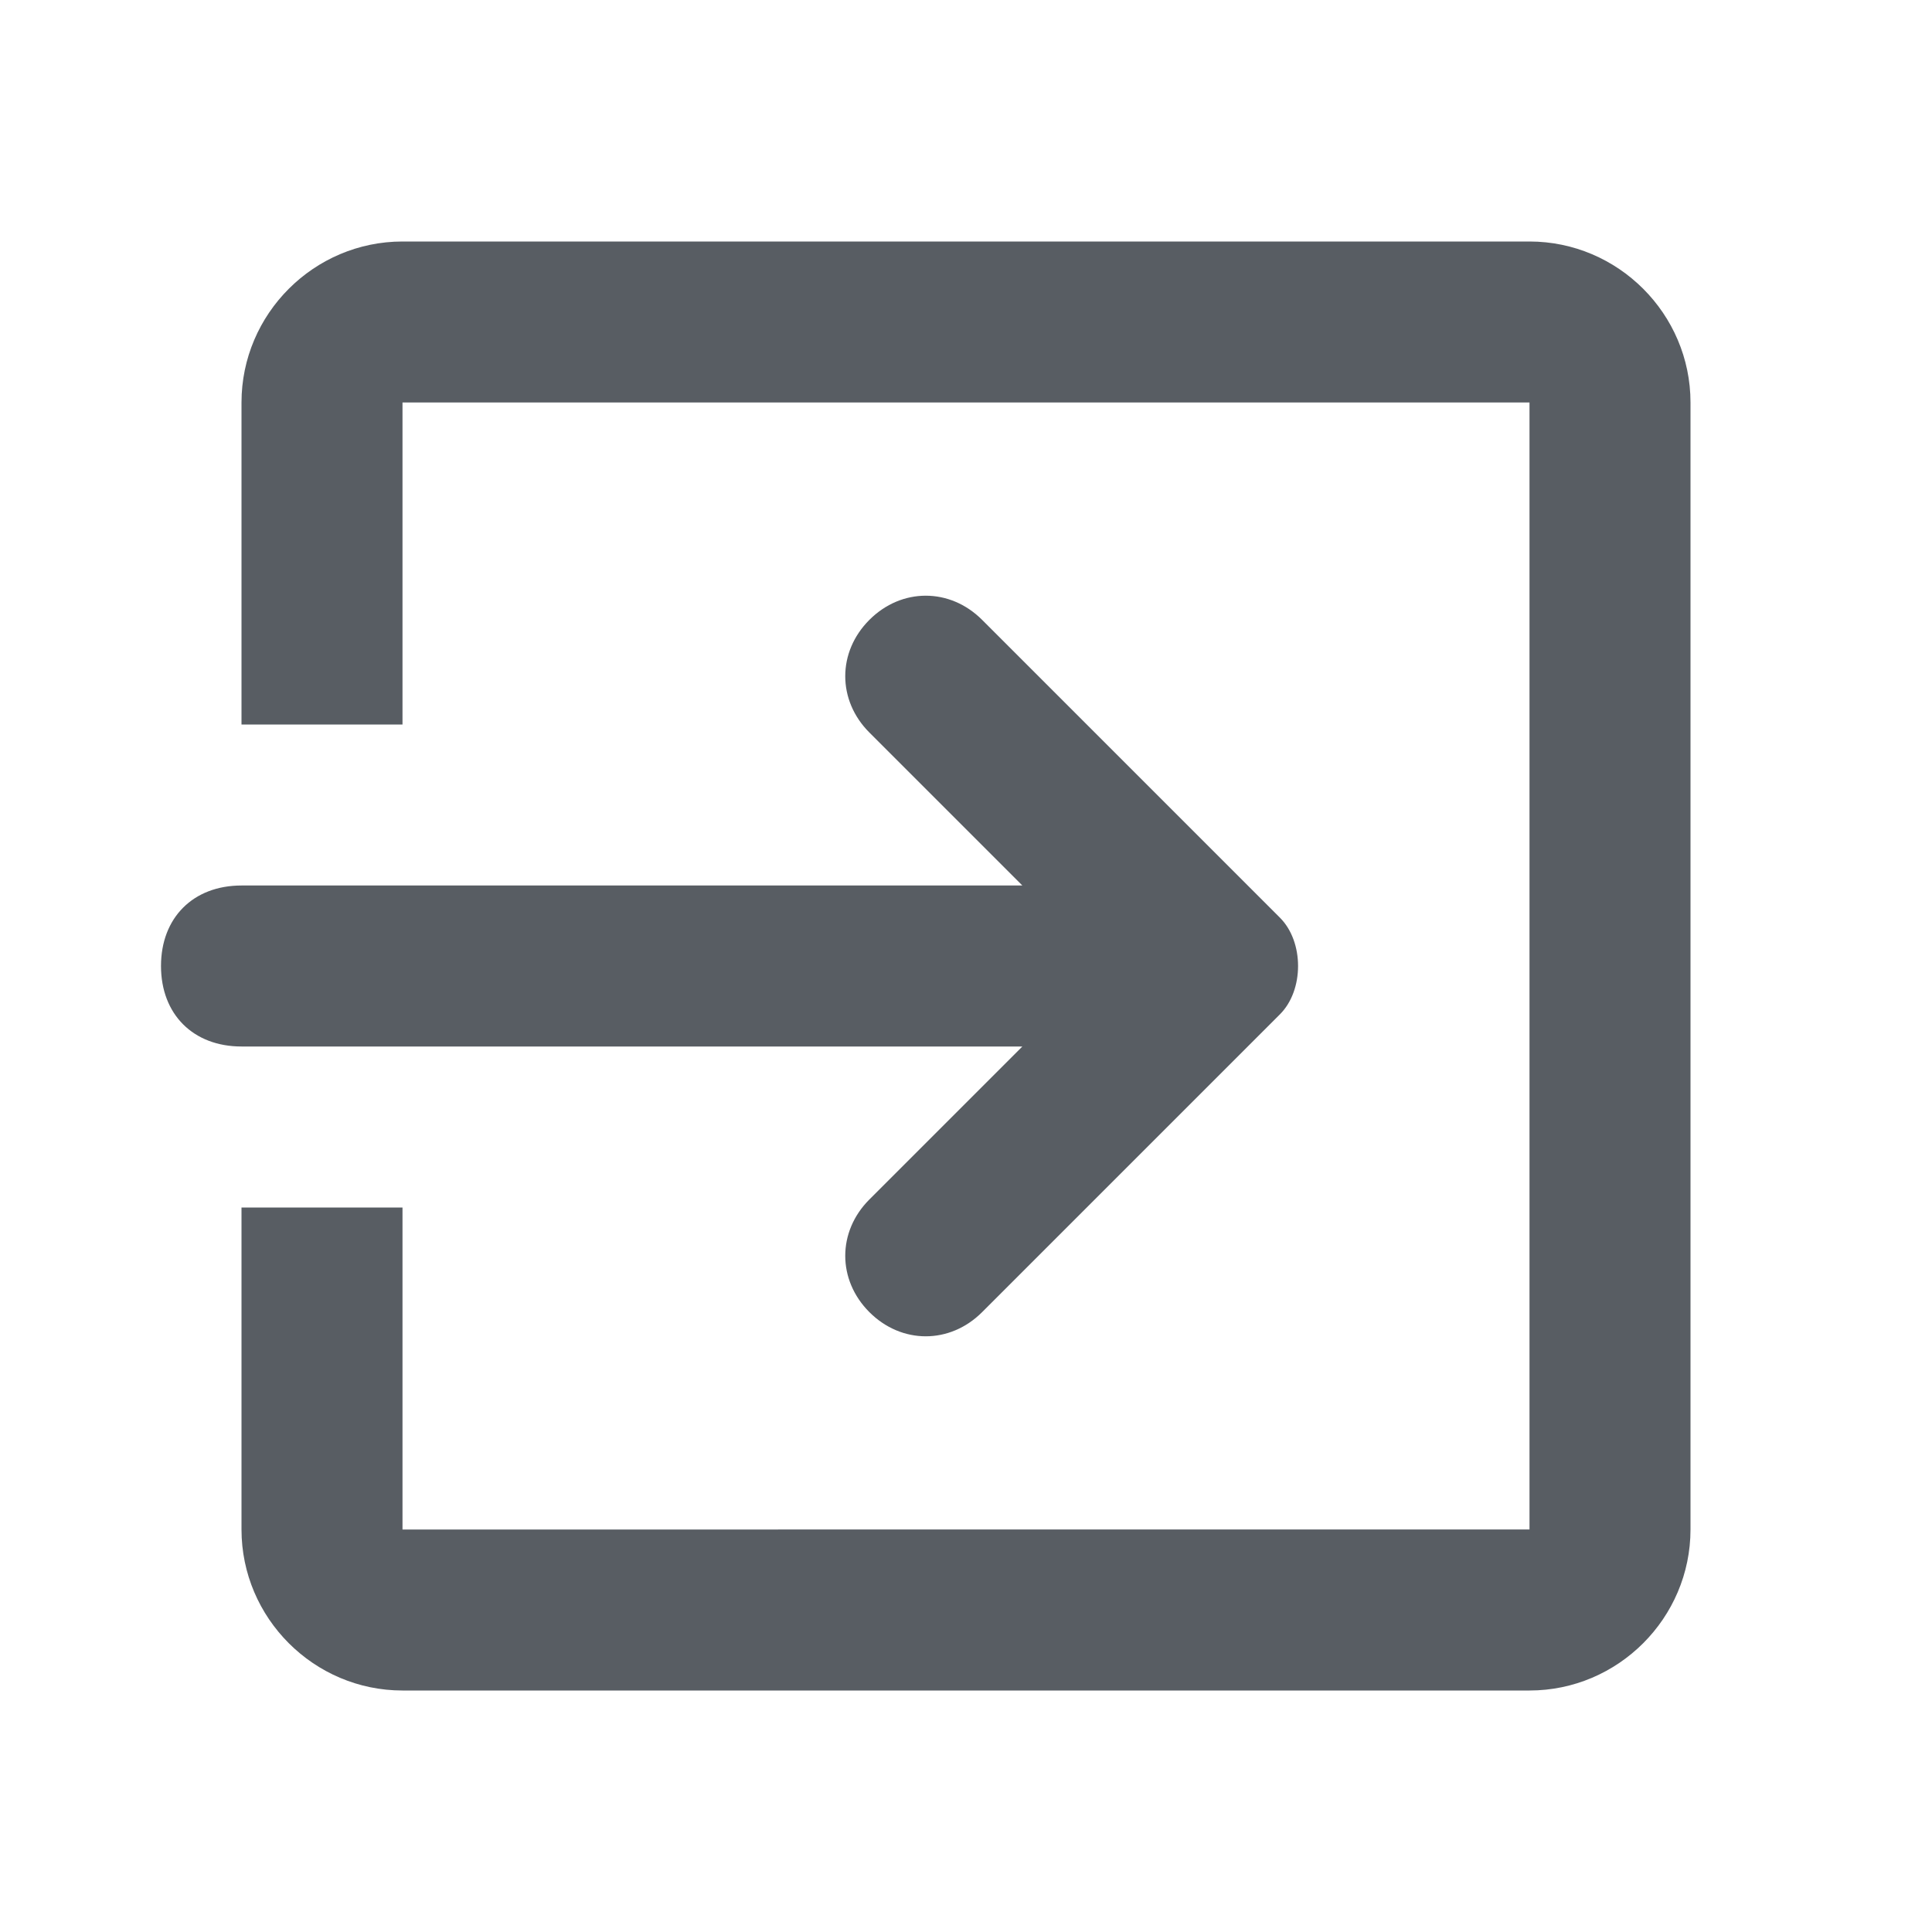
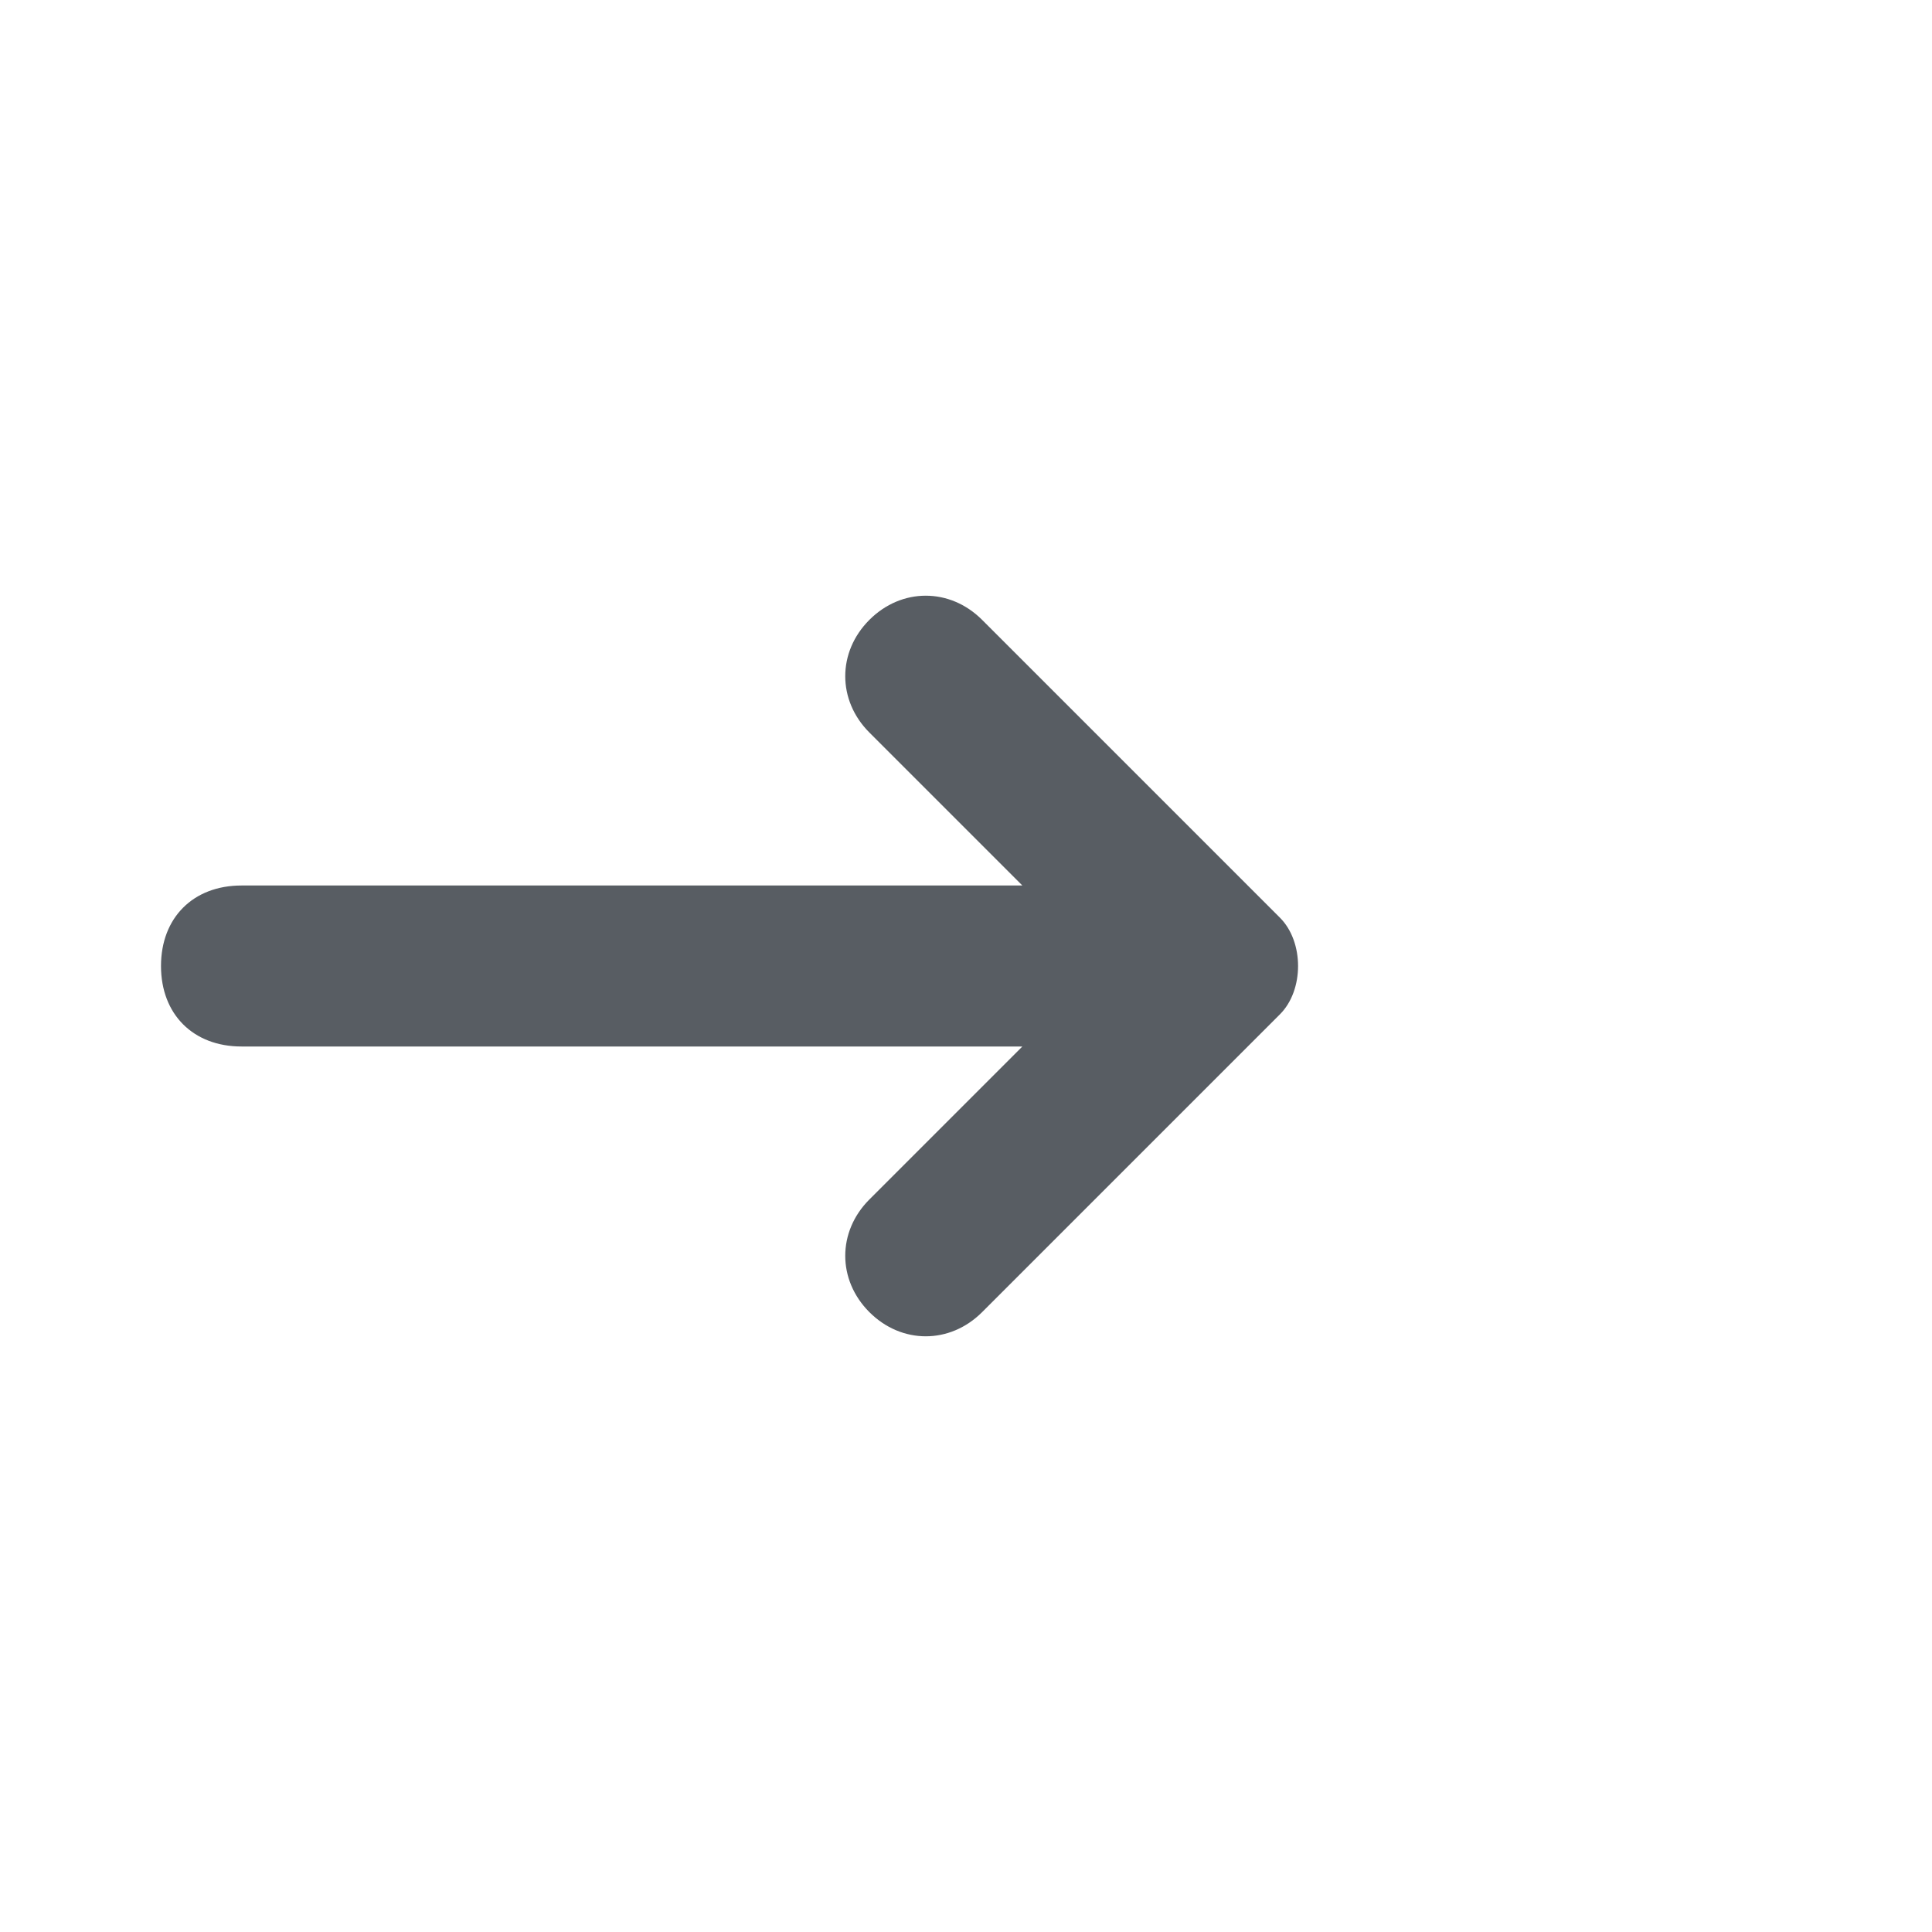
<svg xmlns="http://www.w3.org/2000/svg" version="1.1" id="Layer_1" x="0px" y="0px" width="24px" height="24px" viewBox="0 0 24 24" style="enable-background:new 0 0 24 24;" xml:space="preserve">
  <style type="text/css">
	.st0{fill:#585D63;}
	.st1{fill:none;}
</style>
  <title>logout</title>
  <desc>Created with Sketch.</desc>
  <g>
    <path class="st0" d="M5.7,13h7l-1.9,1.9c-0.4,0.4-0.4,1,0,1.4c0.4,0.4,1,0.4,1.4,0l3.7-3.7c0.3-0.3,0.3-0.9,0-1.2l-3.7-3.7   c-0.4-0.4-1-0.4-1.4,0c-0.4,0.4-0.4,1,0,1.4l1.9,1.9h-7c0,0,0,0,0,0H3c-0.6,0-1,0.4-1,1s0.4,1,1,1L5.7,13C5.7,13,5.7,13,5.7,13z" />
-     <path class="st0" d="M19,3H5C3.9,3,3,3.9,3,5v4h2V5h14v14H5v-4H3v4c0,1.1,0.9,2,2,2h14c1.1,0,2-0.9,2-2V5C21,3.9,20.1,3,19,3z" />
  </g>
-   <rect class="st1" width="24" height="24" />
</svg>